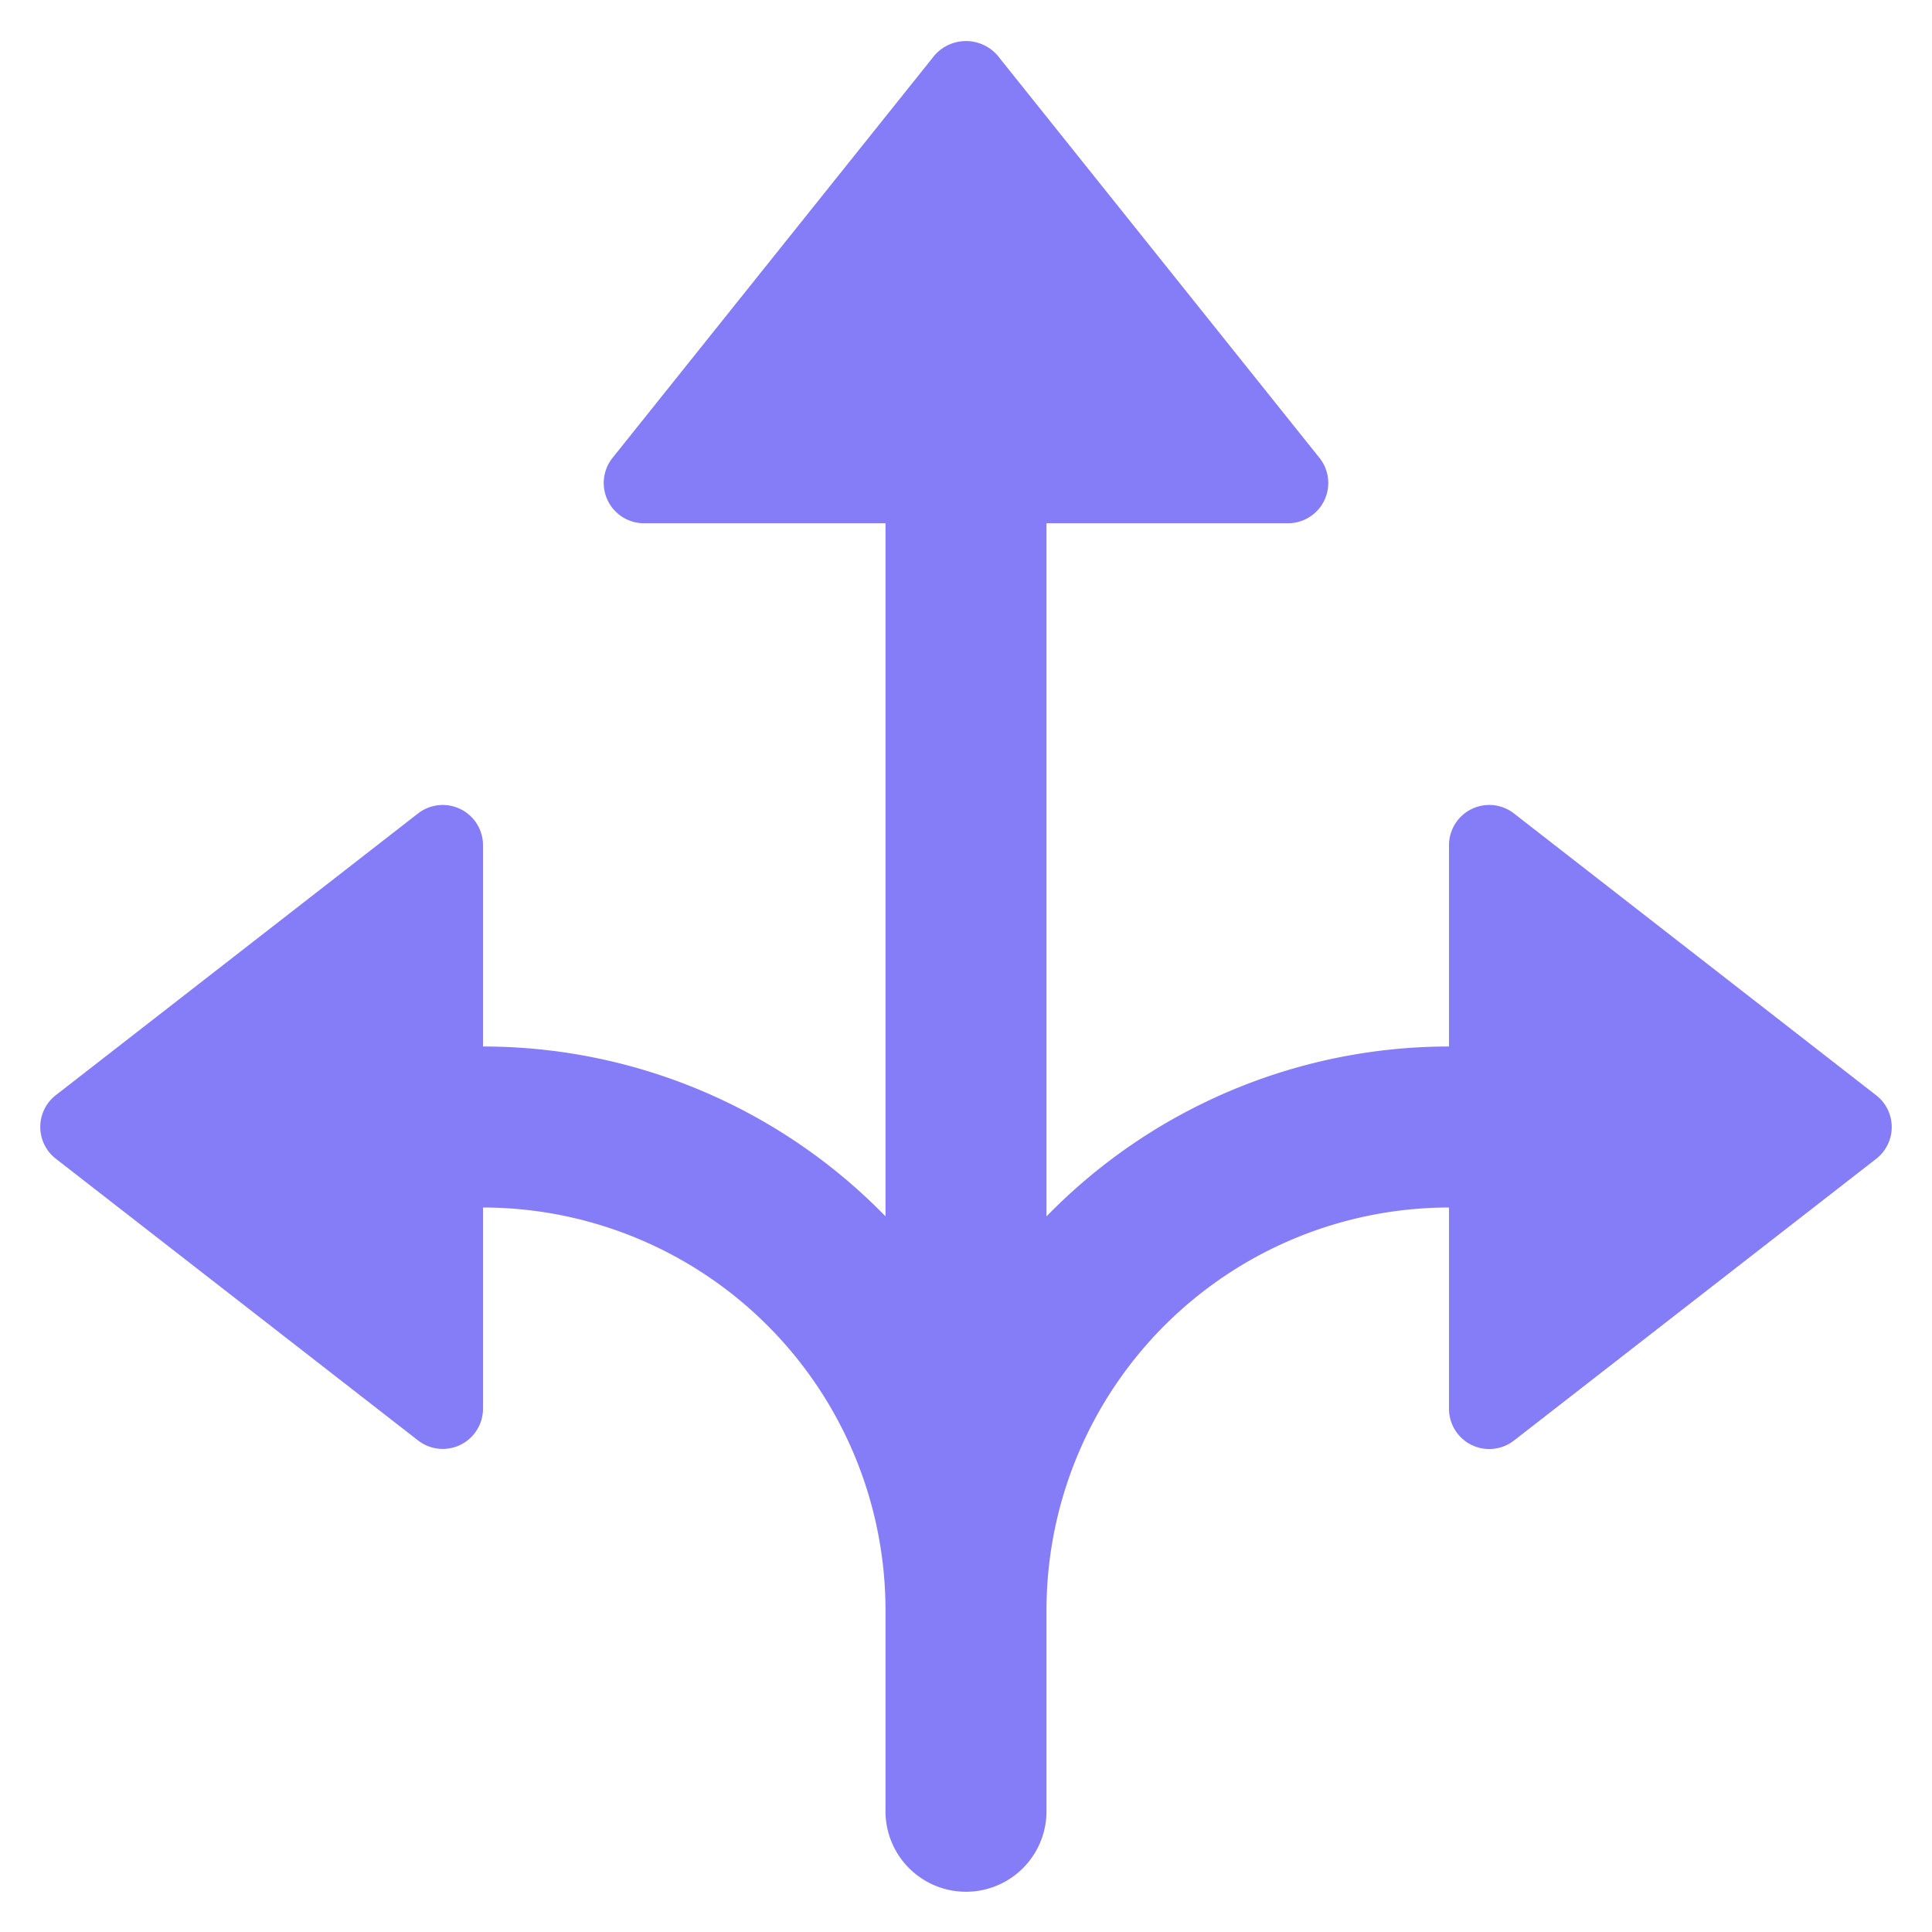
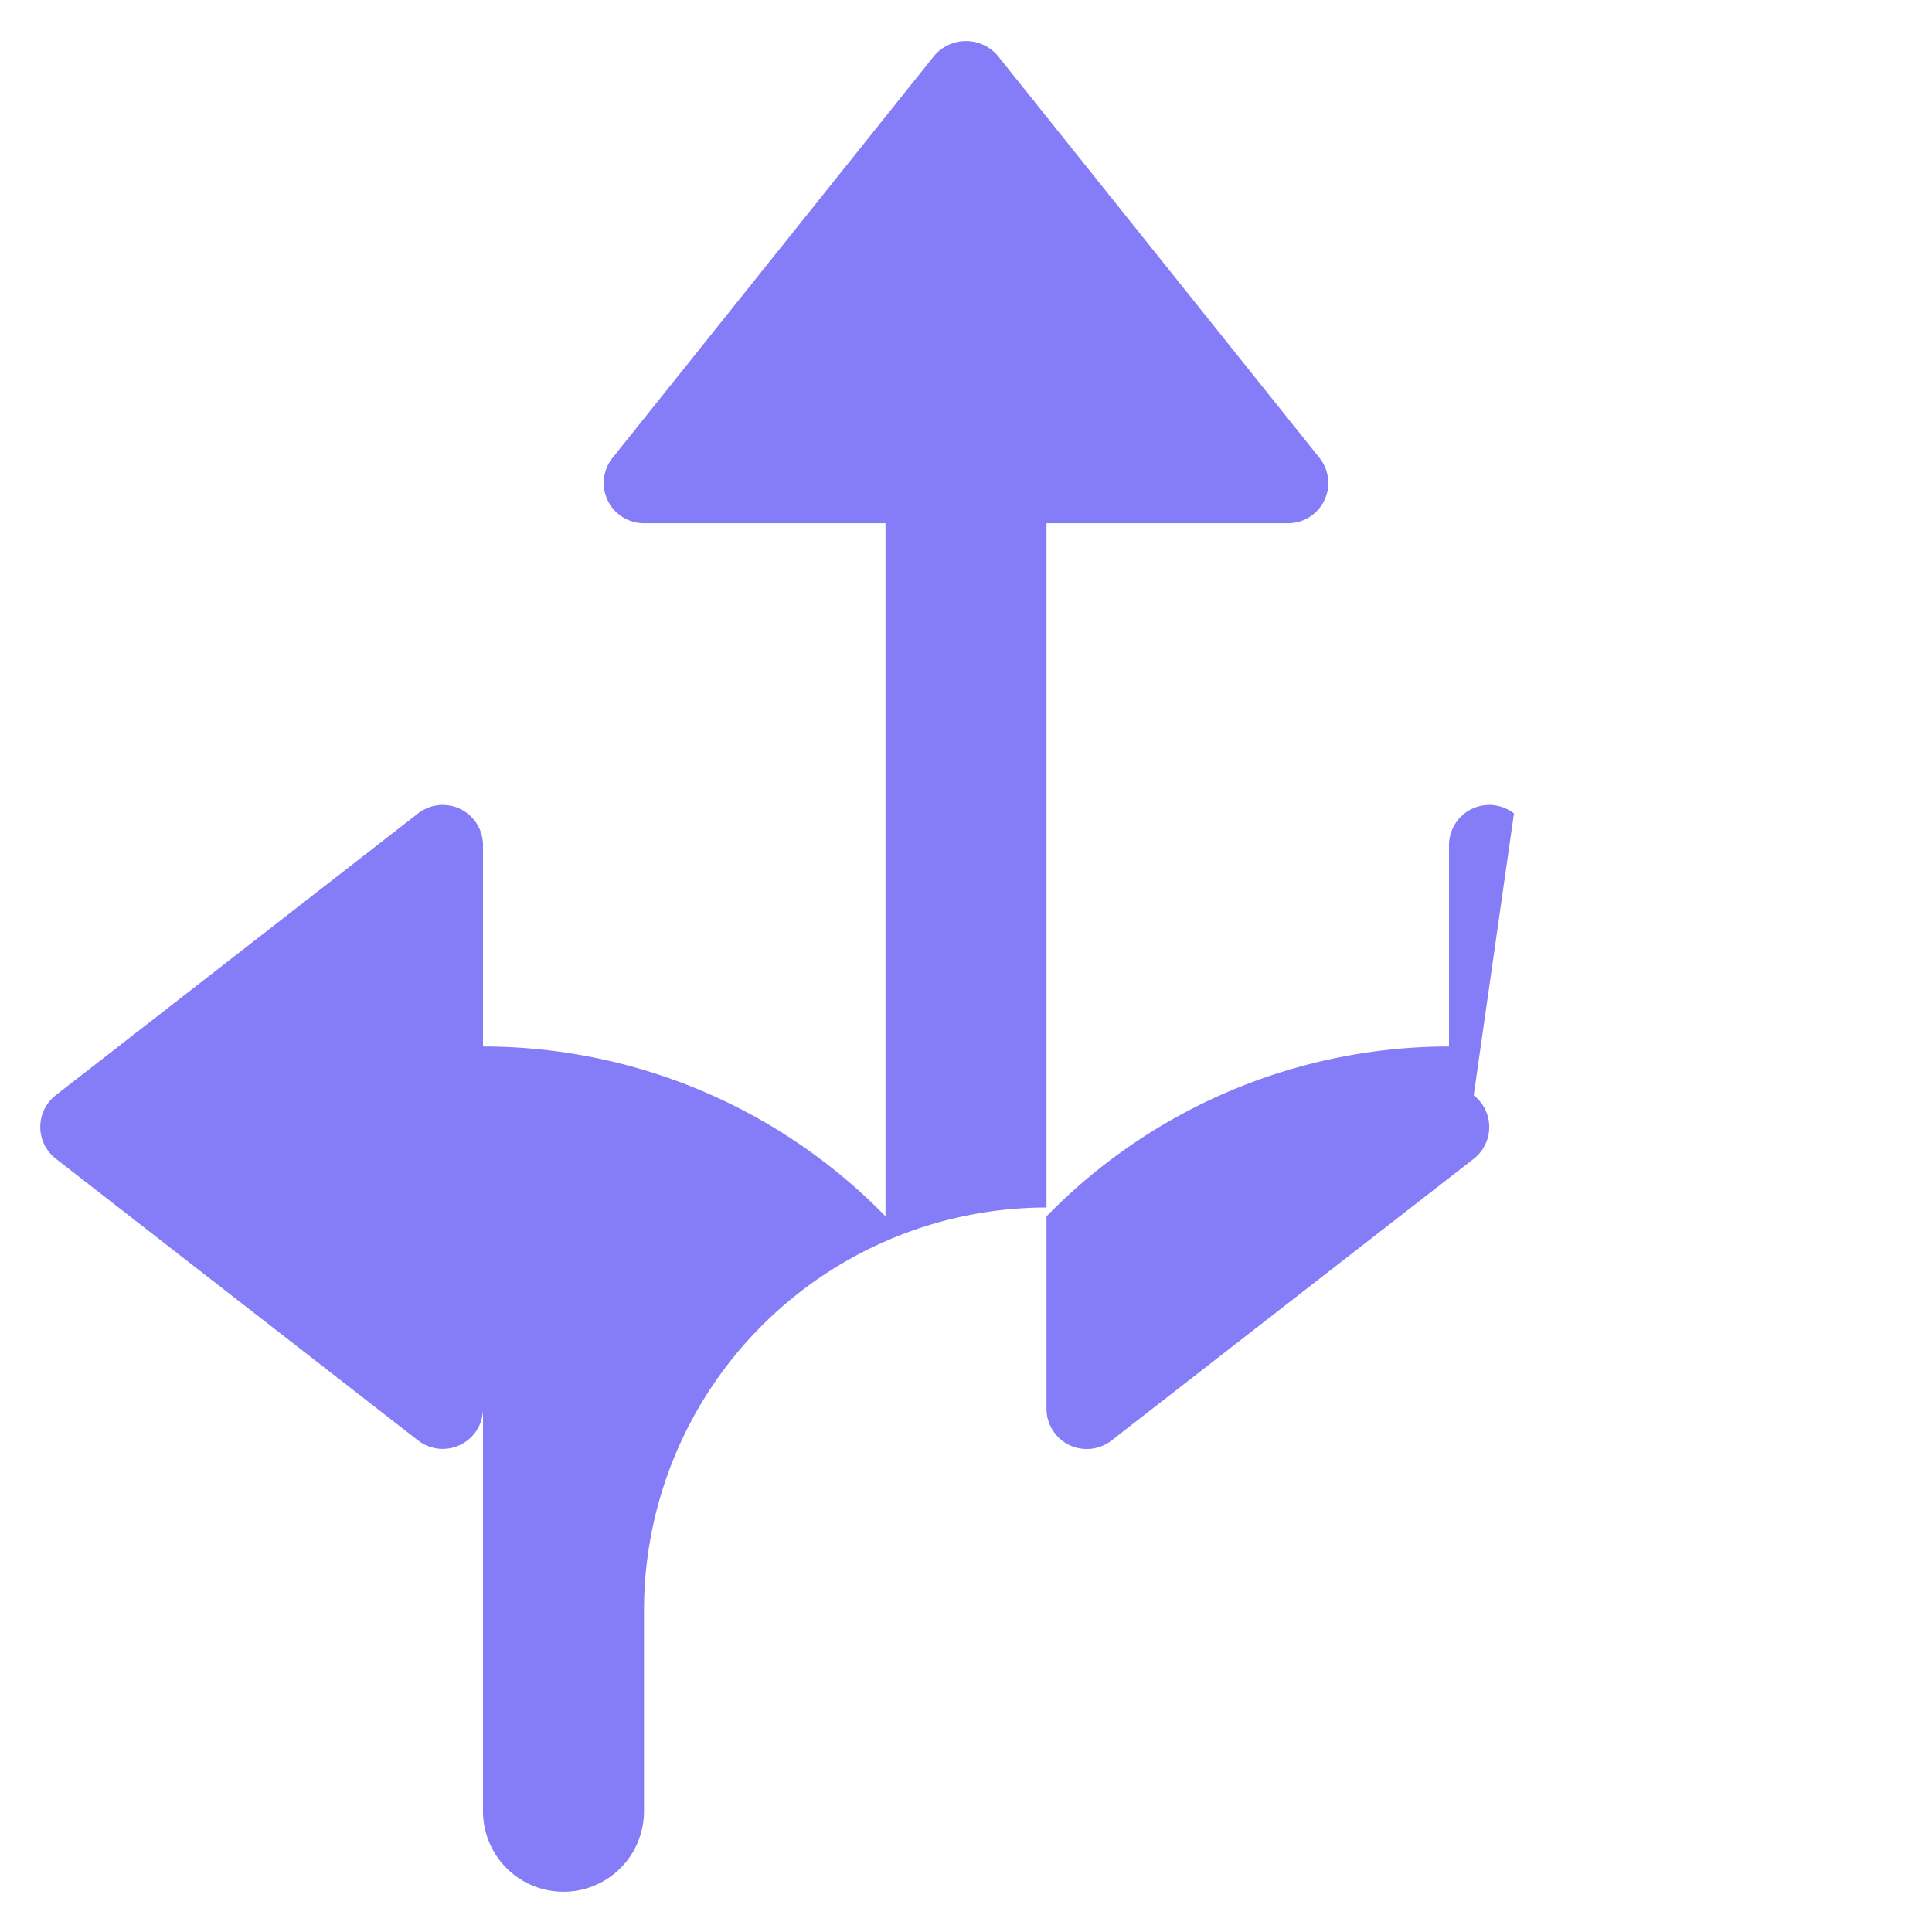
<svg xmlns="http://www.w3.org/2000/svg" width="48" height="48">
-   <path fill="#857cf8" d="M37.614 20.21A1 1 0 0 0 36 21v5a13.96 13.96 0 0 0-10 4.221V13h6a1 1 0 0 0 .781-1.625l-8-10a1.037 1.037 0 0 0-1.462-.1 1 1 0 0 0-.1.1l-8 10A1 1 0 0 0 16 13h6v17.22A13.95 13.95 0 0 0 12 26v-5a1 1 0 0 0-1.614-.79l-9 7a1 1 0 0 0-.177 1.4 1 1 0 0 0 .177.177l9 7A1 1 0 0 0 12 35v-5a10.01 10.01 0 0 1 10 9.992V45a2 2 0 0 0 4 0v-5a10.01 10.01 0 0 1 10-10v5a1 1 0 0 0 1.614.79l9-7a1 1 0 0 0 .177-1.4 1 1 0 0 0-.177-.177Z" class="nc-icon-wrapper" />
+   <path fill="#857cf8" d="M37.614 20.21A1 1 0 0 0 36 21v5a13.96 13.96 0 0 0-10 4.221V13h6a1 1 0 0 0 .781-1.625l-8-10a1.037 1.037 0 0 0-1.462-.1 1 1 0 0 0-.1.1l-8 10A1 1 0 0 0 16 13h6v17.22A13.95 13.95 0 0 0 12 26v-5a1 1 0 0 0-1.614-.79l-9 7a1 1 0 0 0-.177 1.4 1 1 0 0 0 .177.177l9 7A1 1 0 0 0 12 35v-5V45a2 2 0 0 0 4 0v-5a10.01 10.01 0 0 1 10-10v5a1 1 0 0 0 1.614.79l9-7a1 1 0 0 0 .177-1.4 1 1 0 0 0-.177-.177Z" class="nc-icon-wrapper" />
</svg>